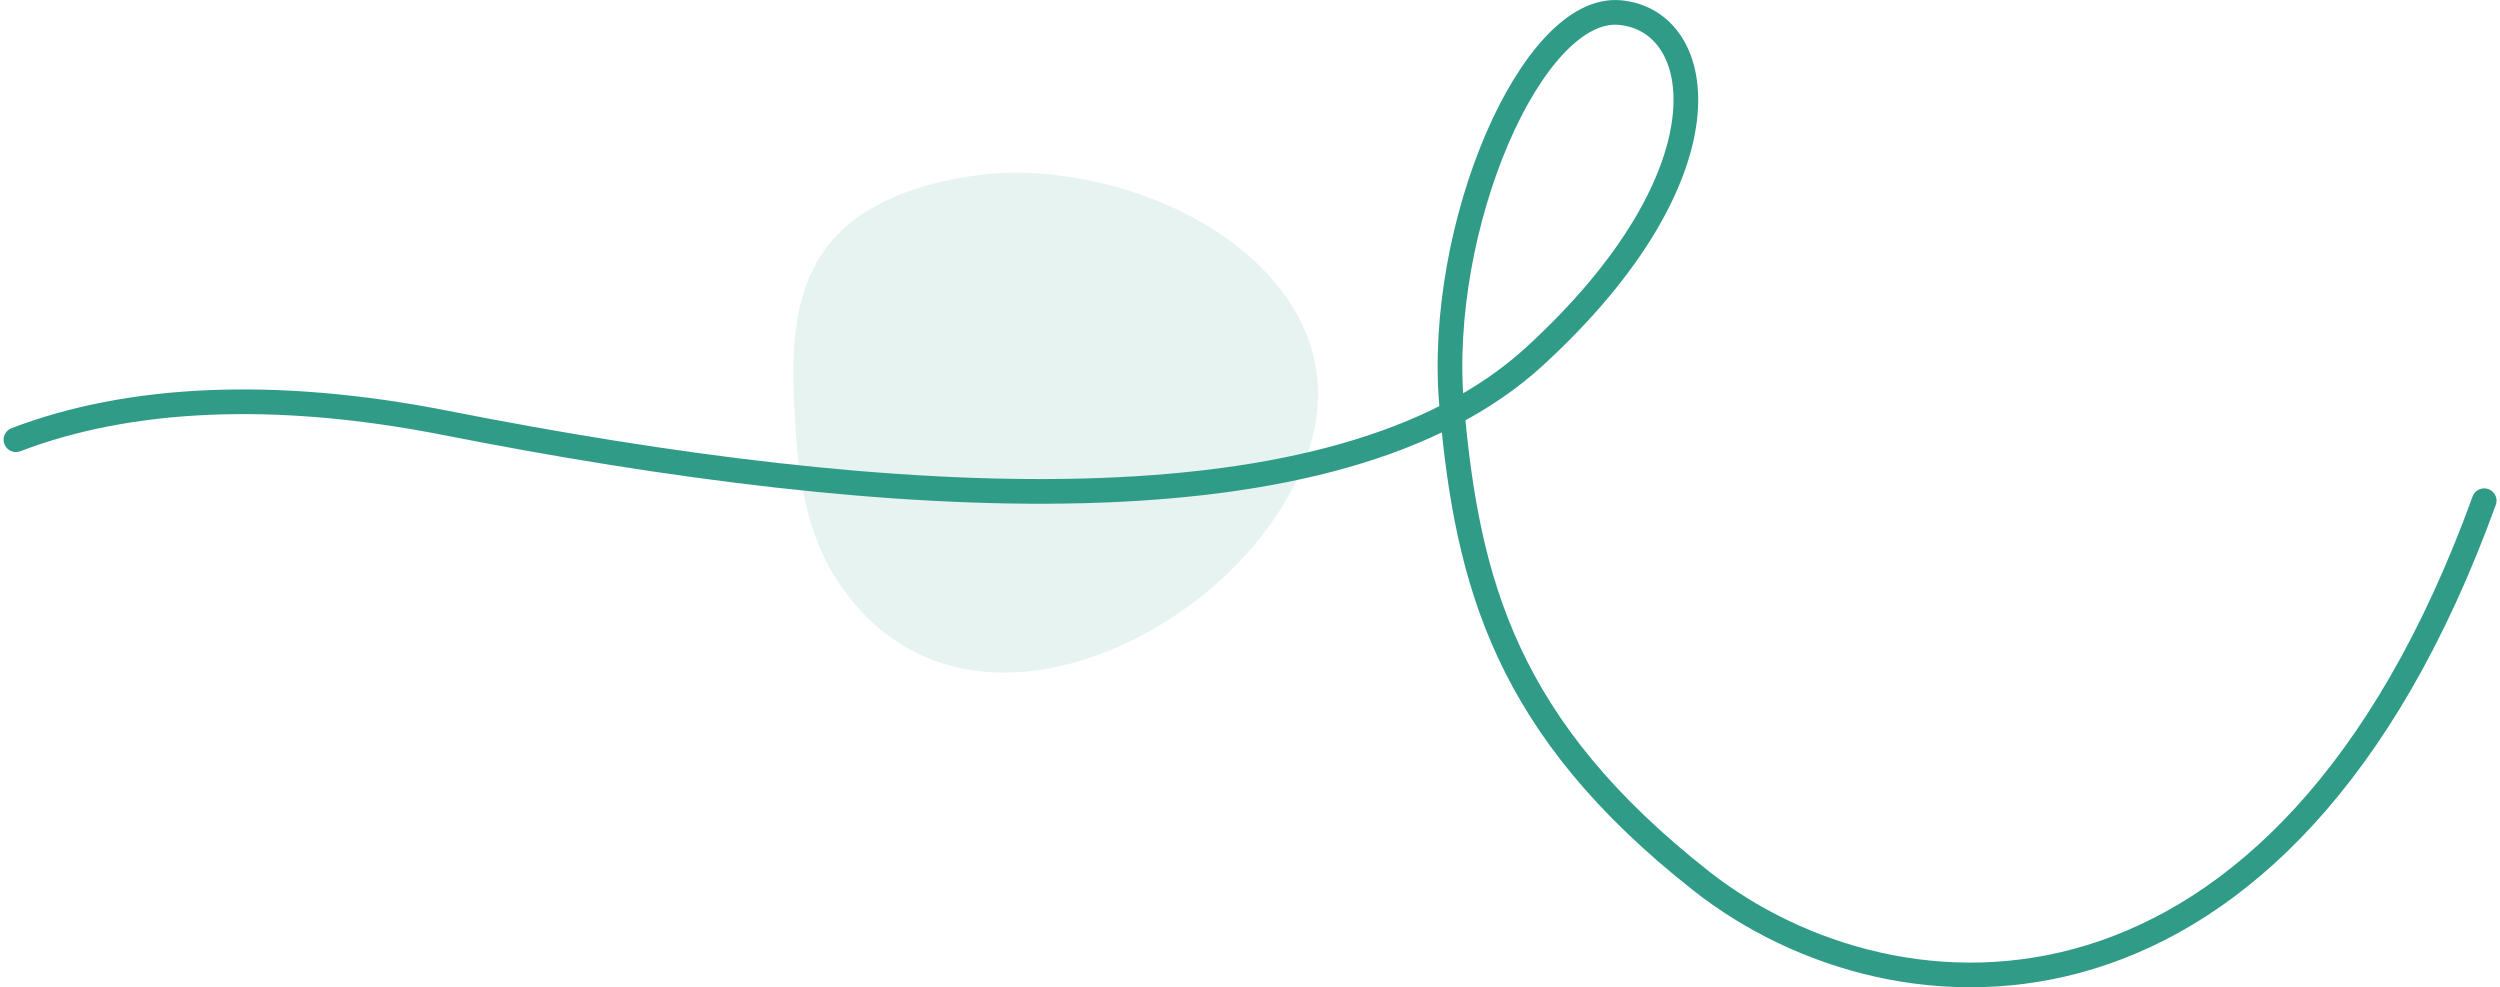
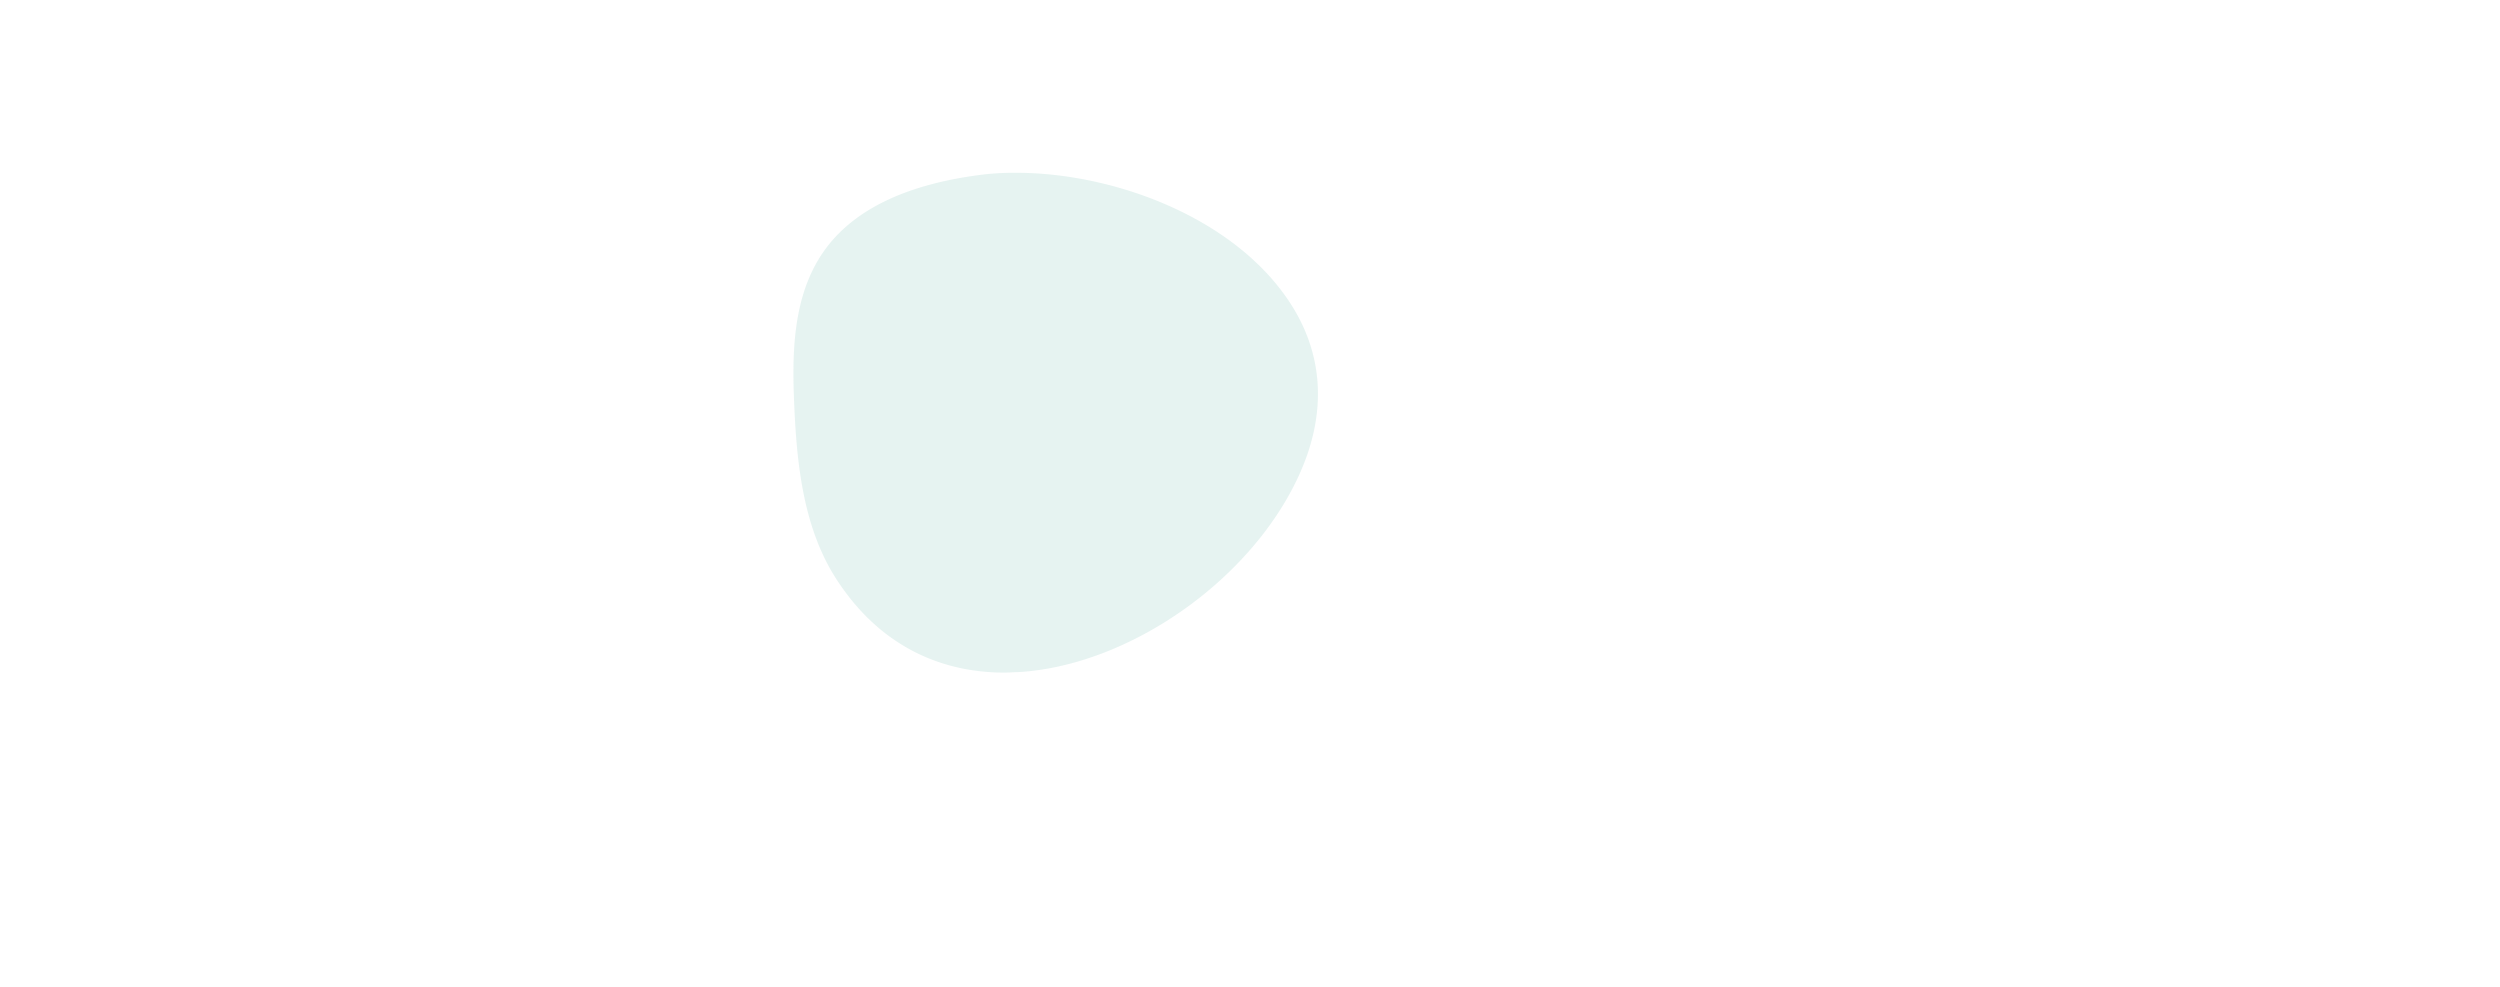
<svg xmlns="http://www.w3.org/2000/svg" width="405.145" height="160.029" viewBox="0 0 405.145 160.029">
-   <path data-name="Path 7 Copy 7" d="M-400 69.258c18.224-6.977 41.849-8.2 69.633-2.724 72.653 14.324 144.4 18.638 176.5-10.81S-125.79 1.383-140.045.037s-29.816 34.777-27.284 63.67 8.851 52.245 40.5 77.1S-32.656 169.221 0 79.141" transform="translate(402.583 2.002)" style="fill:none;stroke:#309c88;stroke-linecap:round;stroke-miterlimit:10;stroke-width:4px" />
  <path data-name="Combined Shape Copy 17" d="M34.185 81c-8.413 0-19.242-2.908-27.156-15.037C1.615 57.656.532 47.271.115 37.3-.218 29.326-.134 20.188 4.7 13.043 9.362 6.148 18.025 1.911 30.354.332A42.77 42.77 0 0 1 36.1 0c15.244 0 34.07 6.729 43.483 19.772 6.5 8.972 7.164 19.357 1.916 30.157-8 16.532-27.322 29.908-44.982 30.988-.749 0-1.499.083-2.332.083z" transform="translate(128.583 28.002)" style="fill:#309c88;opacity:.12" />
</svg>